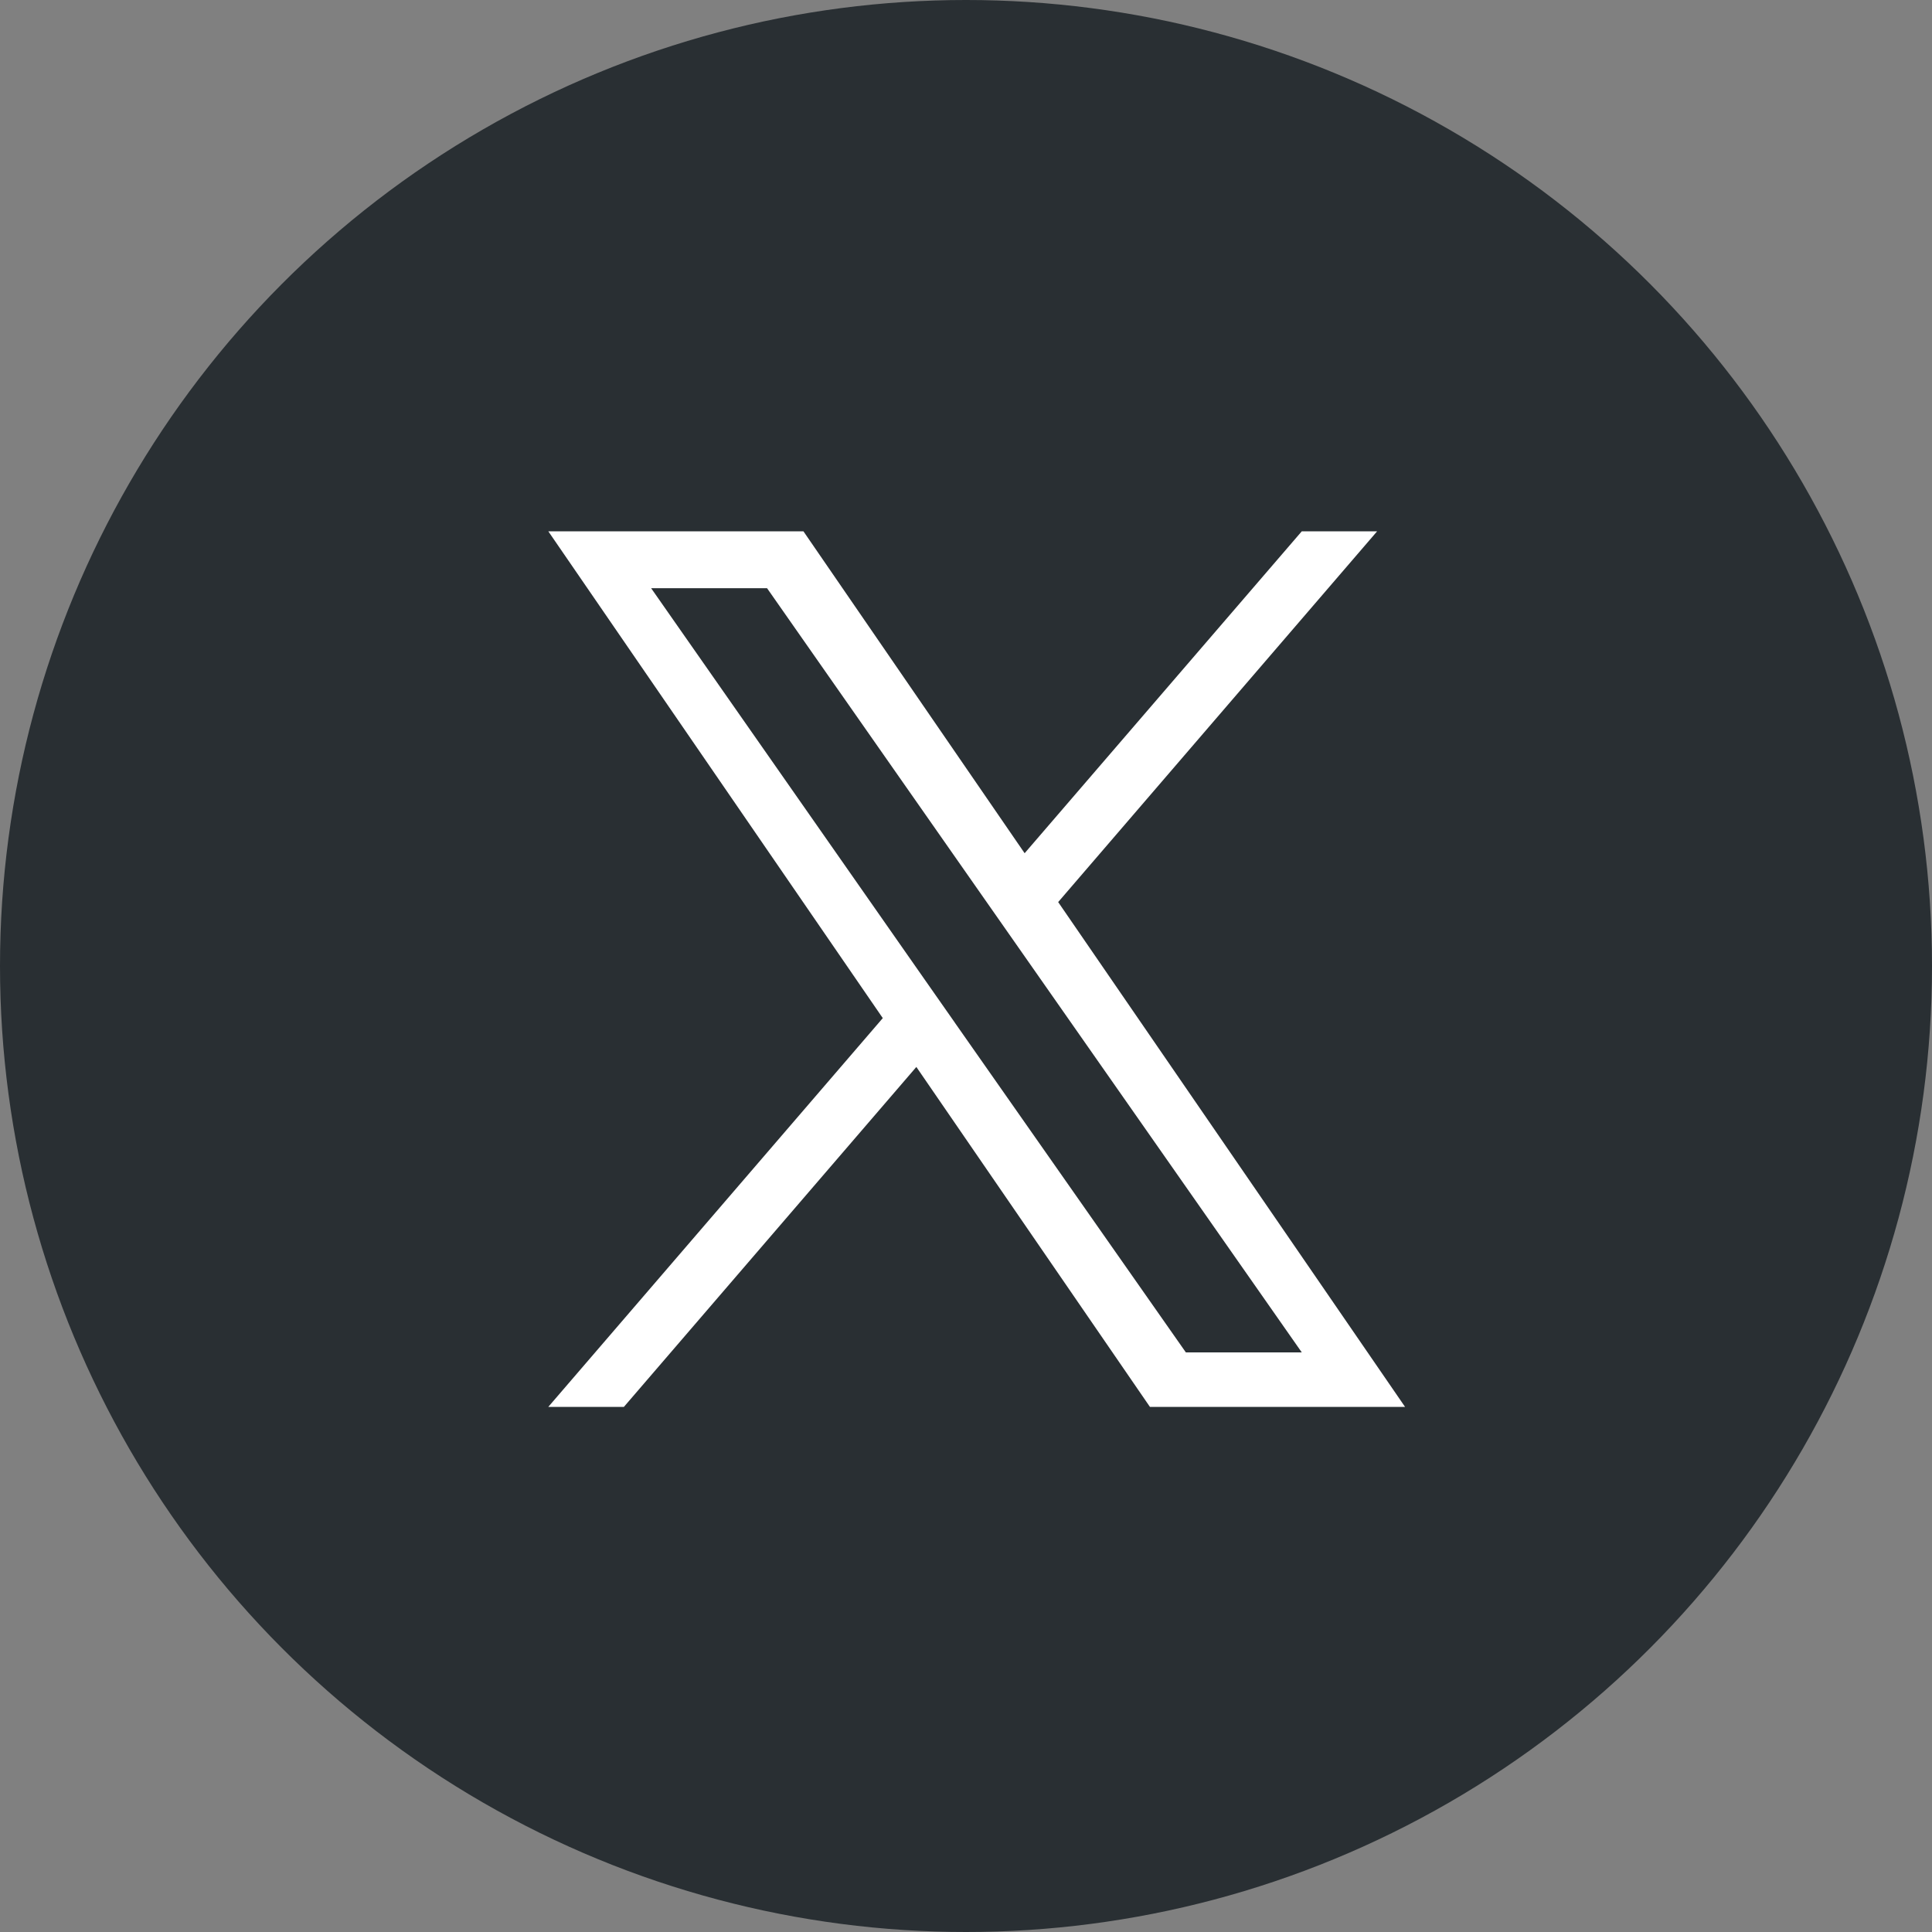
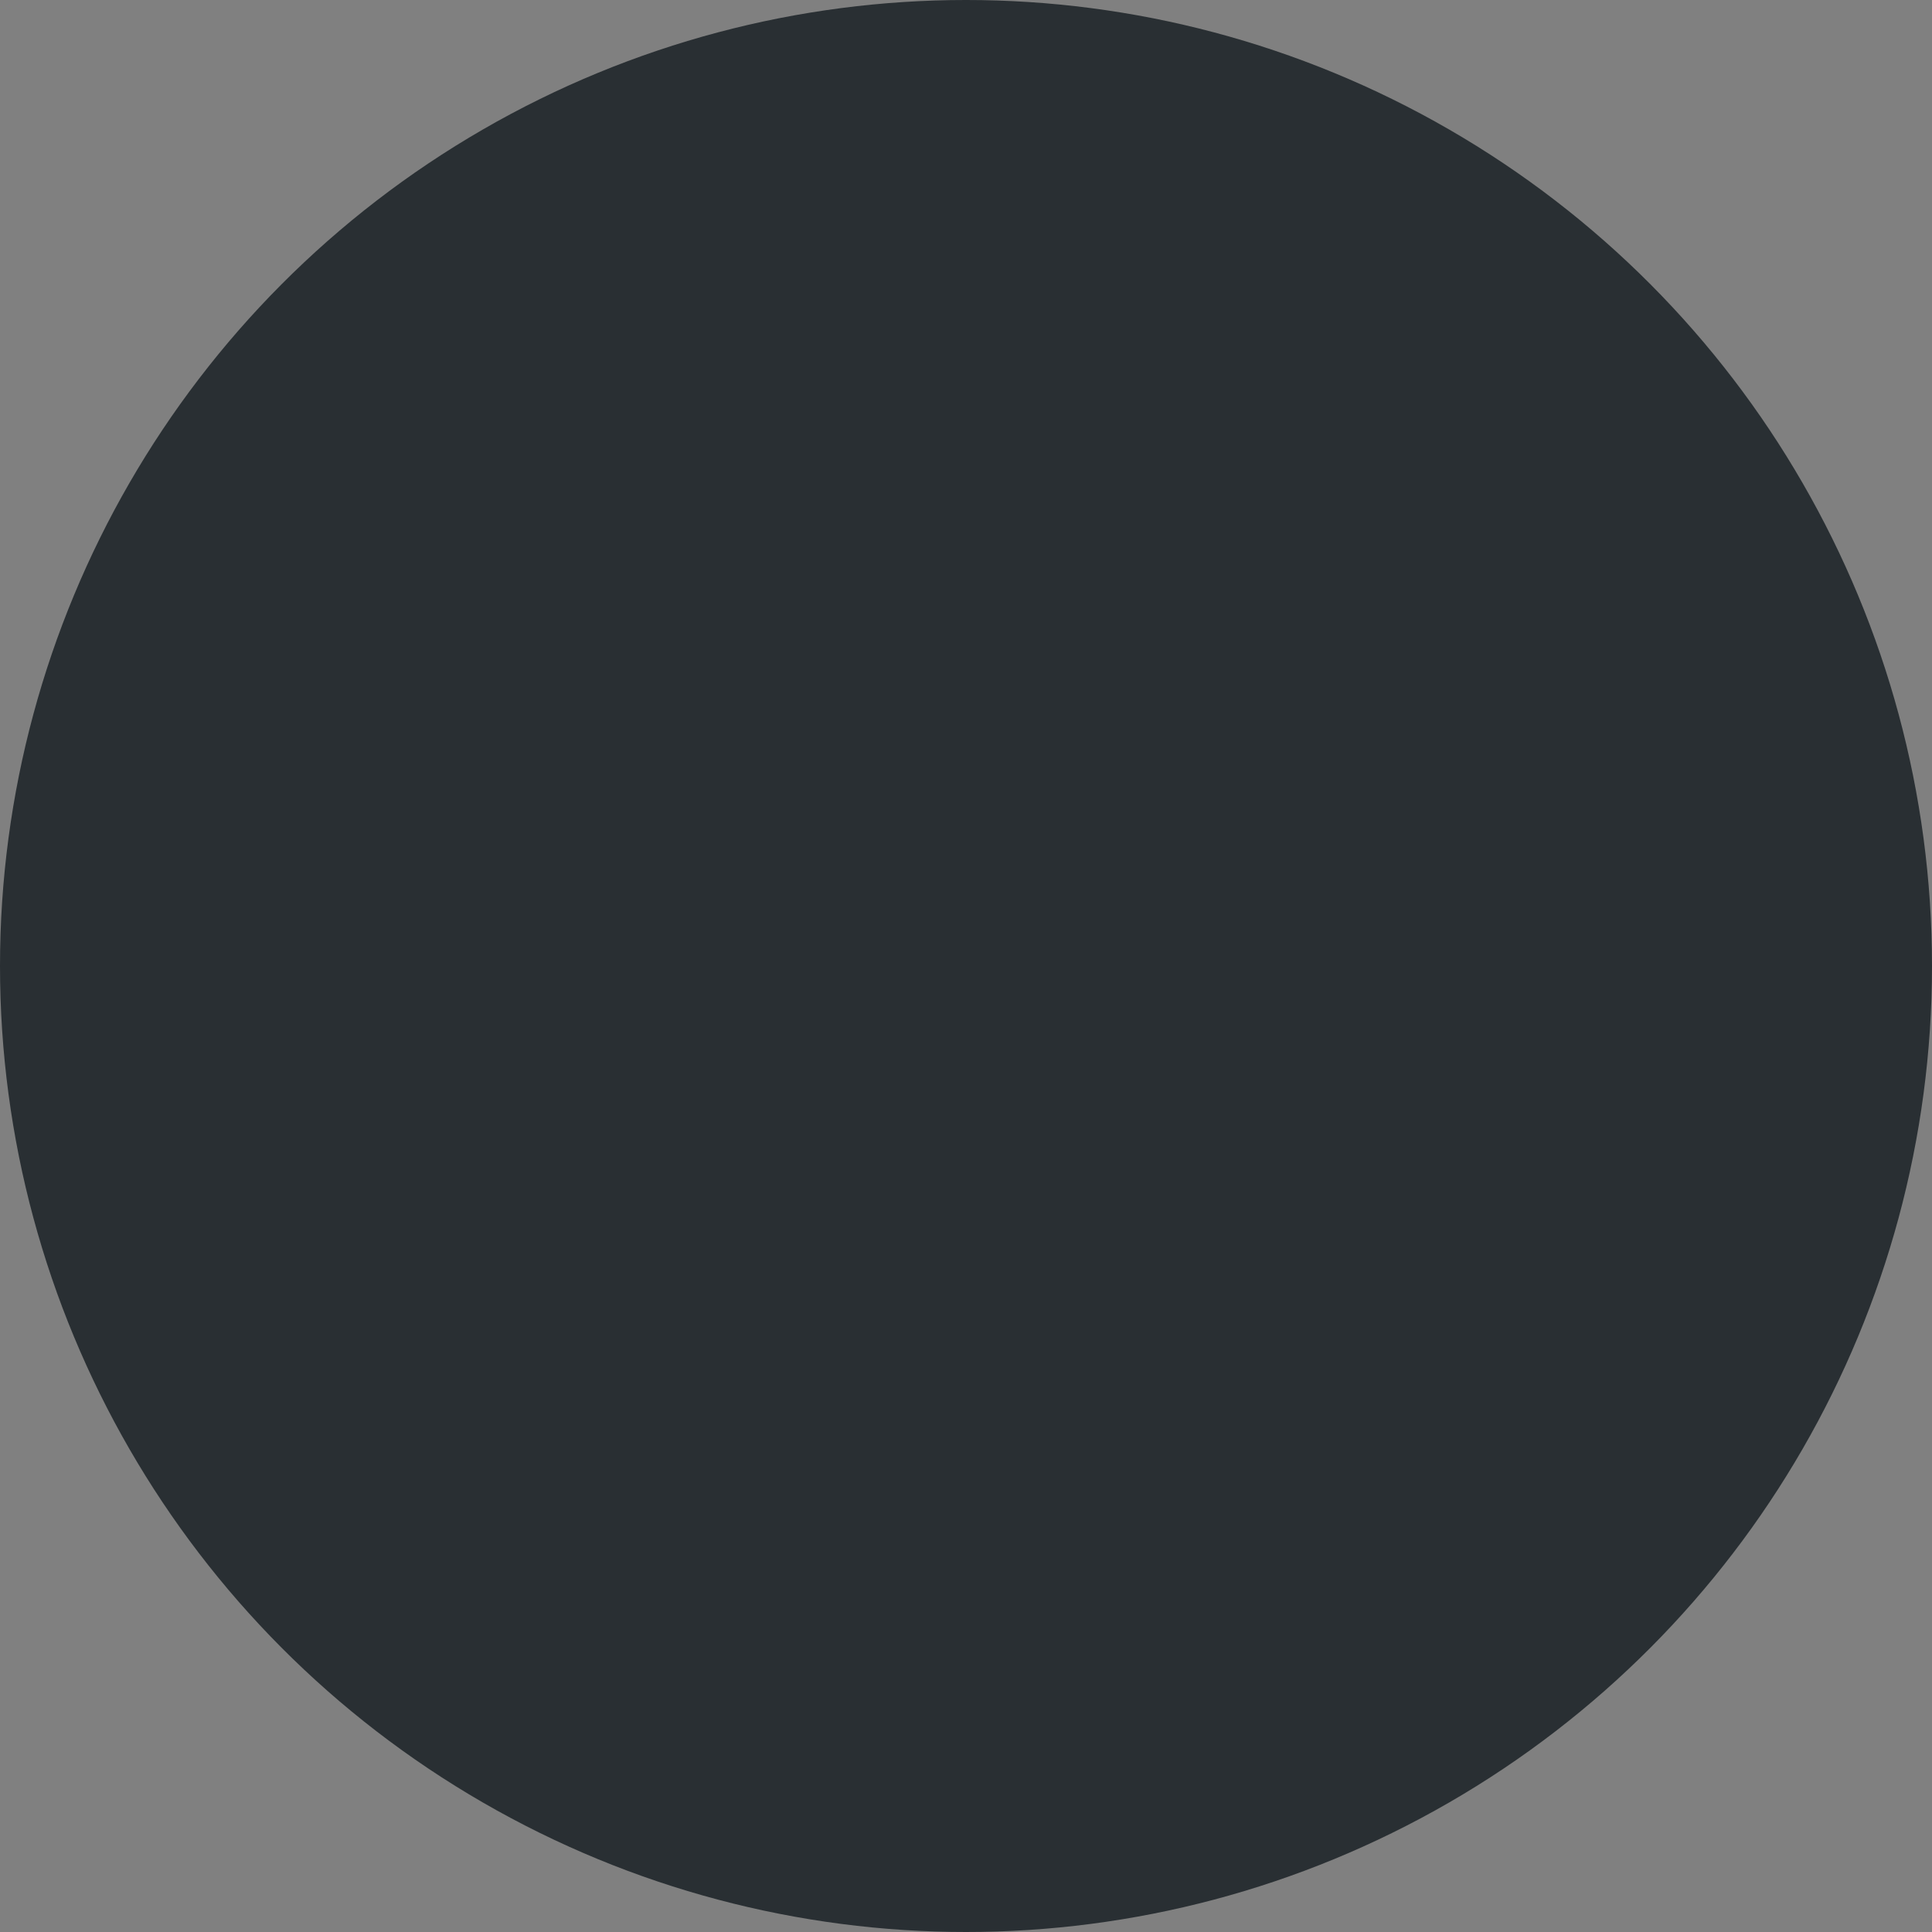
<svg xmlns="http://www.w3.org/2000/svg" width="40" height="40" viewBox="0 0 40 40">
  <rect x="0" y="0" width="40" height="40" fill="#808080" stroke="none" />
  <g id="グループ_7317" data-name="グループ 7317" transform="translate(-1109 -15741.191)">
    <circle id="楕円形_2" data-name="楕円形 2" cx="20" cy="20" r="20" transform="translate(1109 15741.191)" fill="#292f33" />
-     <path id="logo" d="M10.557,7.676,17.16,0H15.6L9.862,6.665,5.282,0H0L6.925,10.079,0,18.128H1.565L7.62,11.09l4.836,7.038h5.282L10.556,7.676ZM8.413,10.167l-.7-1L2.129,1.178h2.4L9.038,7.623l.7,1L15.6,17h-2.4L8.413,10.168Z" transform="translate(1120.352 15752.191)" fill="#fff" />
  </g>
</svg>